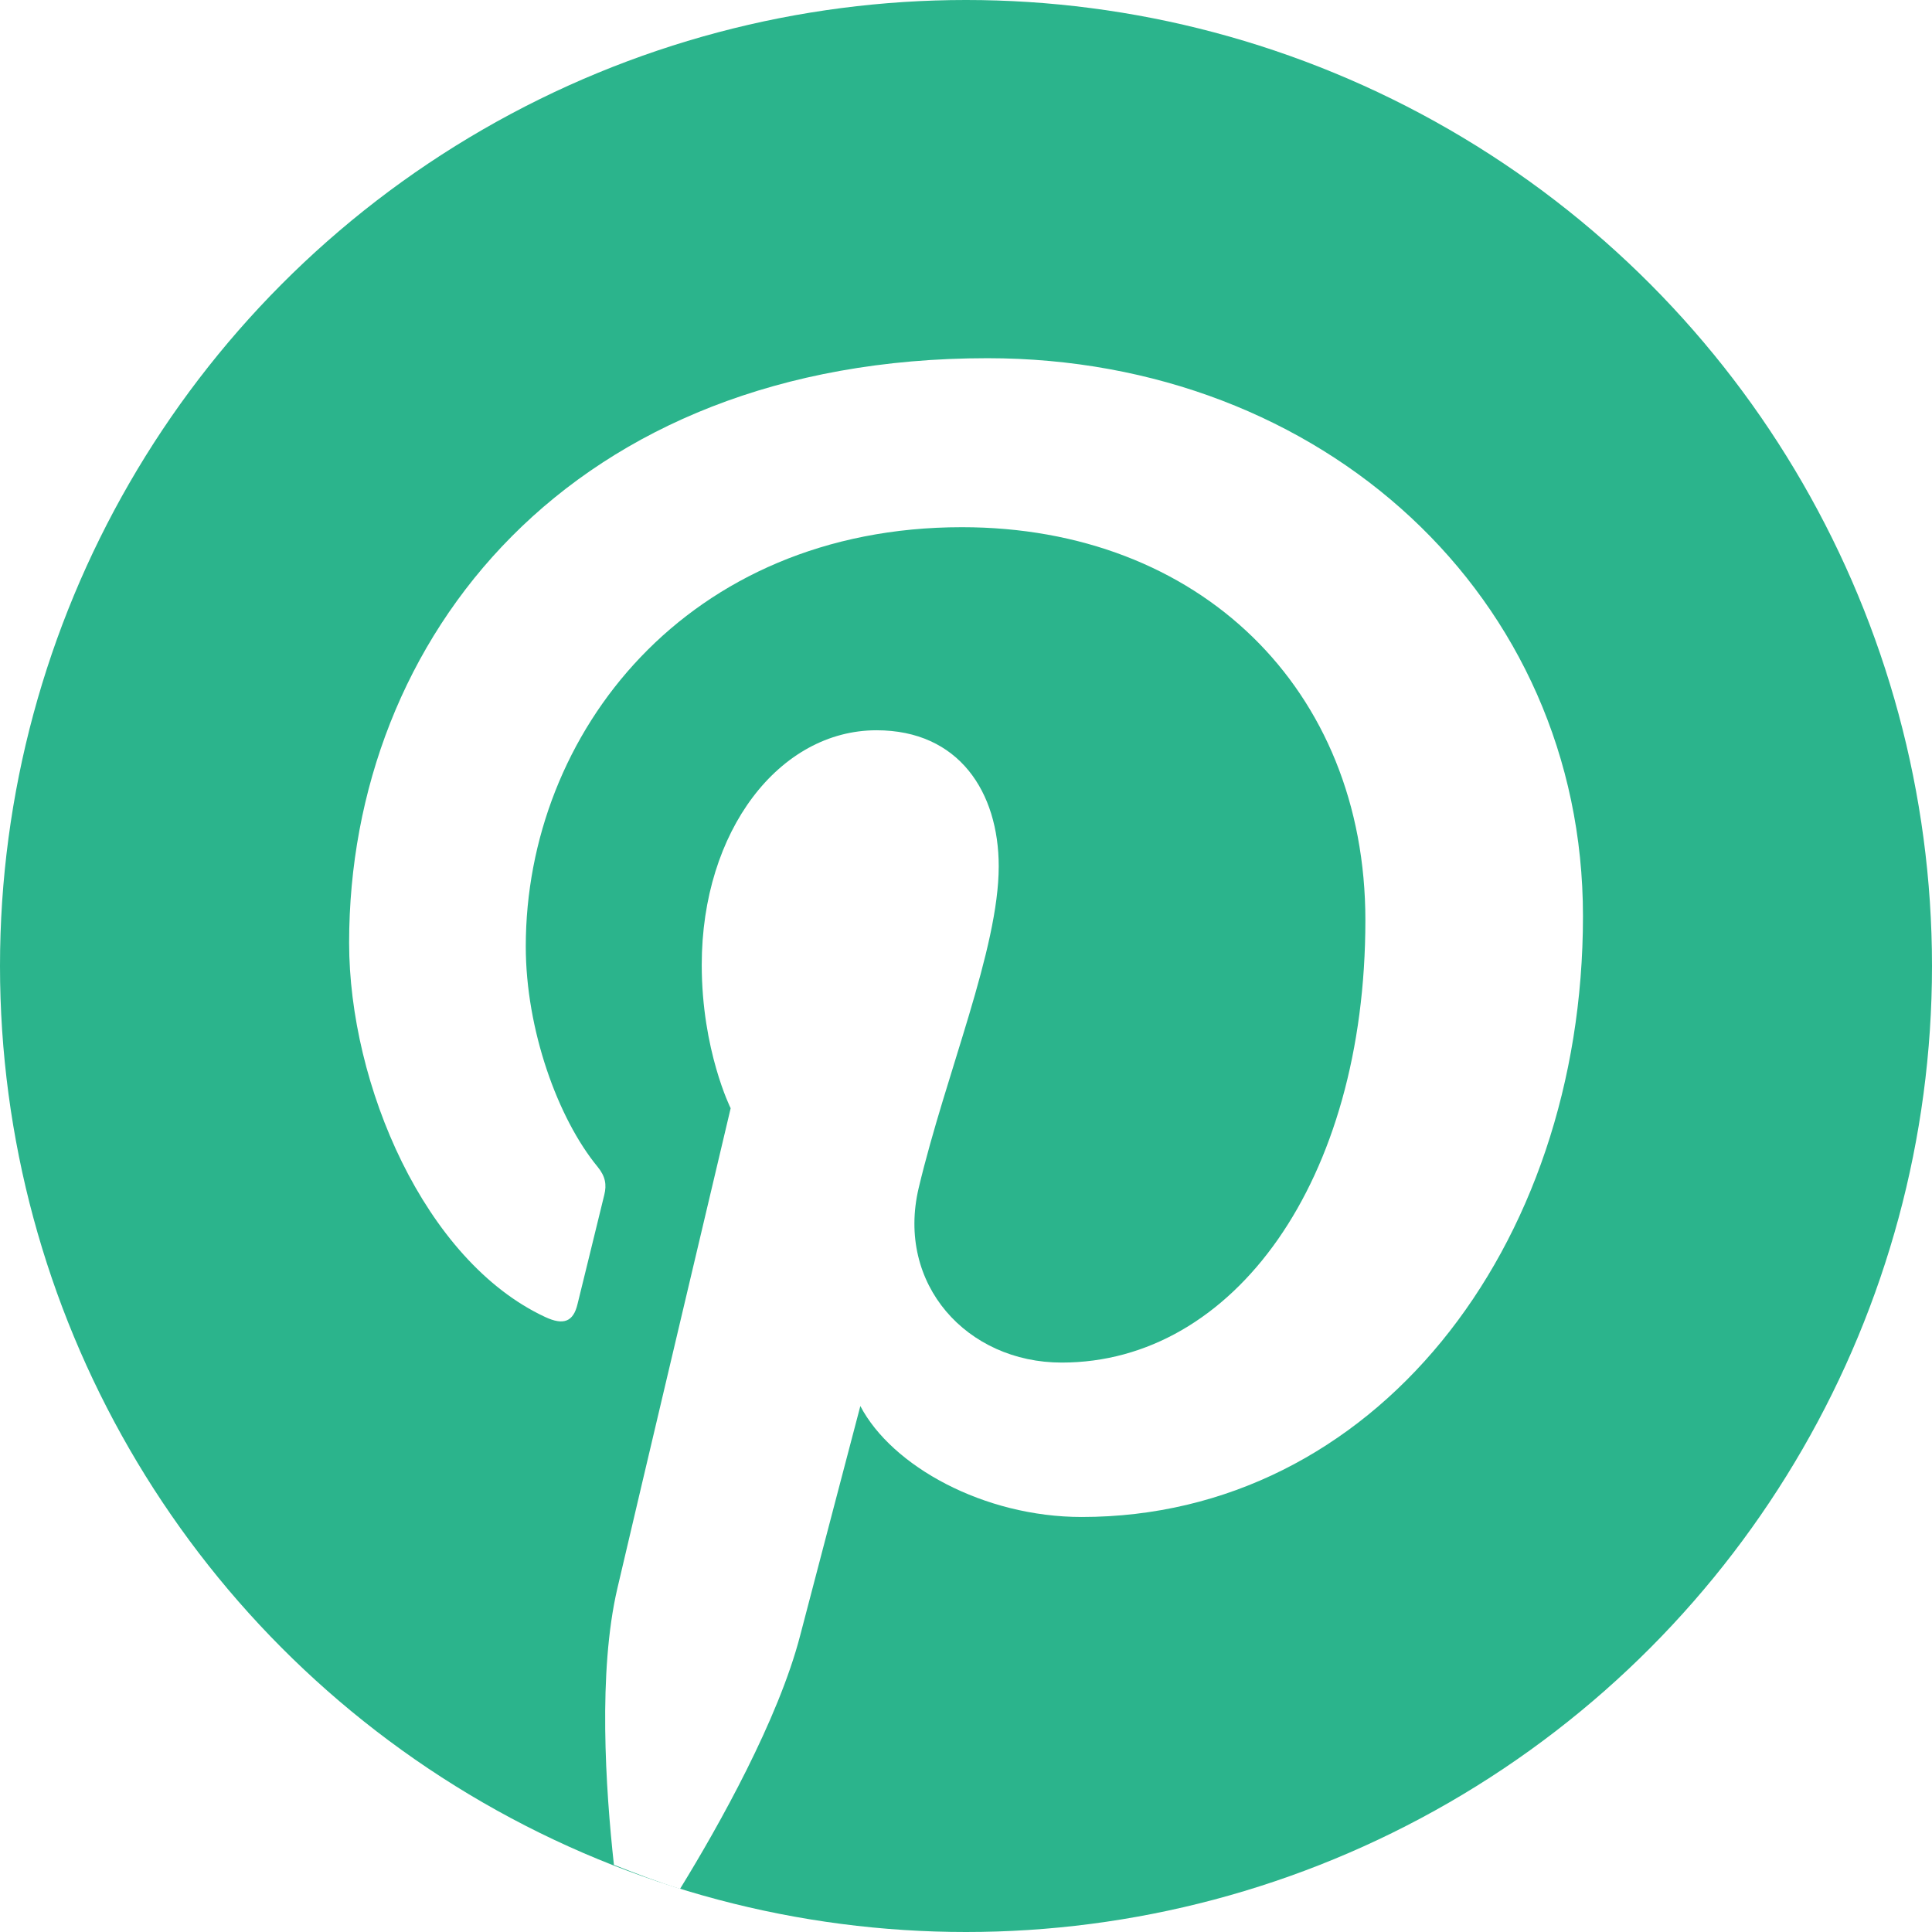
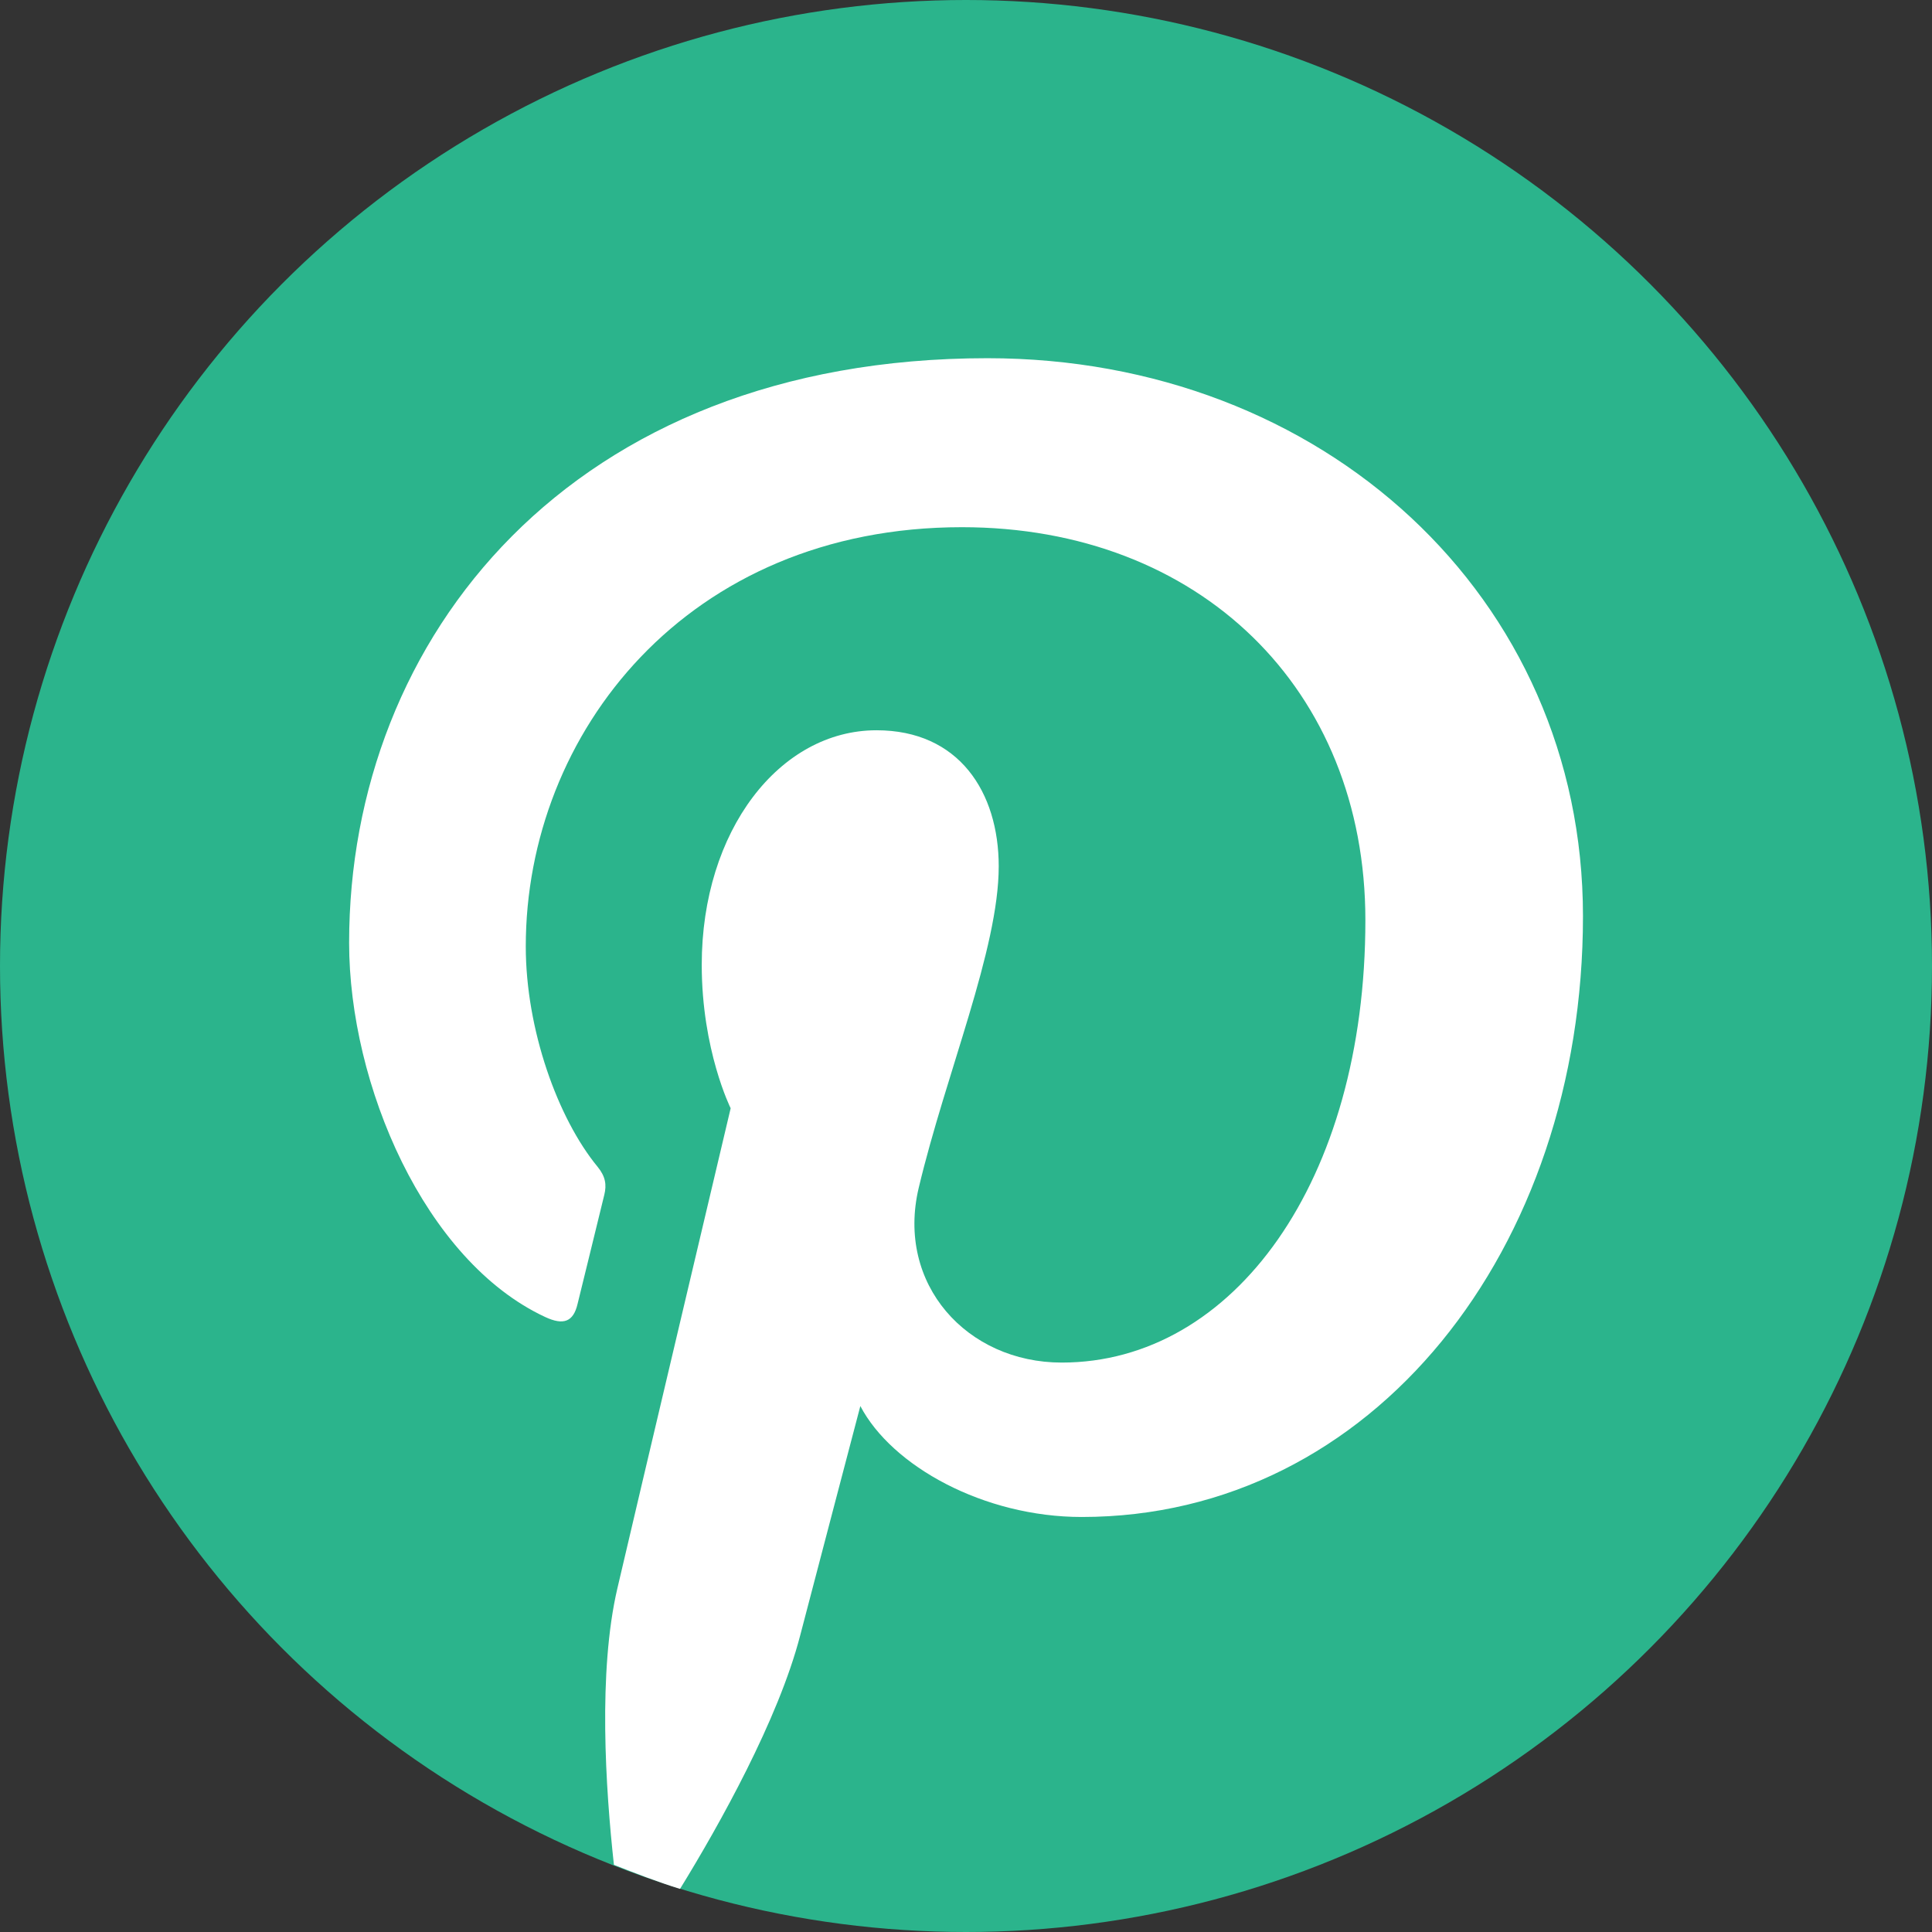
<svg xmlns="http://www.w3.org/2000/svg" id="Laag_2" data-name="Laag 2" viewBox="0 0 64 64">
  <rect x="0" y="0" width="64" height="64" fill="#333333" stroke="none" />
  <defs>
    <style>
      .cls-1 {
        fill: #fff;
      }

      .cls-2 {
        fill: #2bb48c;
      }
    </style>
  </defs>
-   <polyline class="cls-1" points="0 64 0 0 64 0 64 64" />
  <circle class="cls-2" cx="32" cy="32" r="32" />
  <path class="cls-1" d="m32.71,11.866c-13.812,0-21.145,9.271-21.145,19.365,0,4.694,2.498,10.537,6.496,12.397.605.282.93.16,1.07-.427.107-.446.646-2.619.889-3.629.078-.322.039-.599-.221-.917-1.323-1.605-2.382-4.554-2.382-7.303,0-7.058,5.344-13.888,14.448-13.888,7.861,0,13.365,5.358,13.365,13.019,0,8.656-4.372,14.654-10.059,14.654-3.141,0-5.493-2.598-4.738-5.785.905-3.803,2.651-7.906,2.651-10.654,0-2.457-1.317-4.507-4.048-4.507-3.211,0-5.79,3.321-5.79,7.771,0,2.832.958,4.75.958,4.75,0,0-3.172,13.41-3.753,15.906-.643,2.756-.392,6.627-.114,9.157h0c.722.283,1.444.566,2.19.797h0c1.307-2.125,3.256-5.609,3.978-8.388.39-1.498,1.995-7.607,1.995-7.607,1.042,1.99,4.09,3.675,7.333,3.675,9.65,0,16.605-8.875,16.605-19.904,0-10.574-8.626-18.482-19.728-18.482Z" />
</svg>